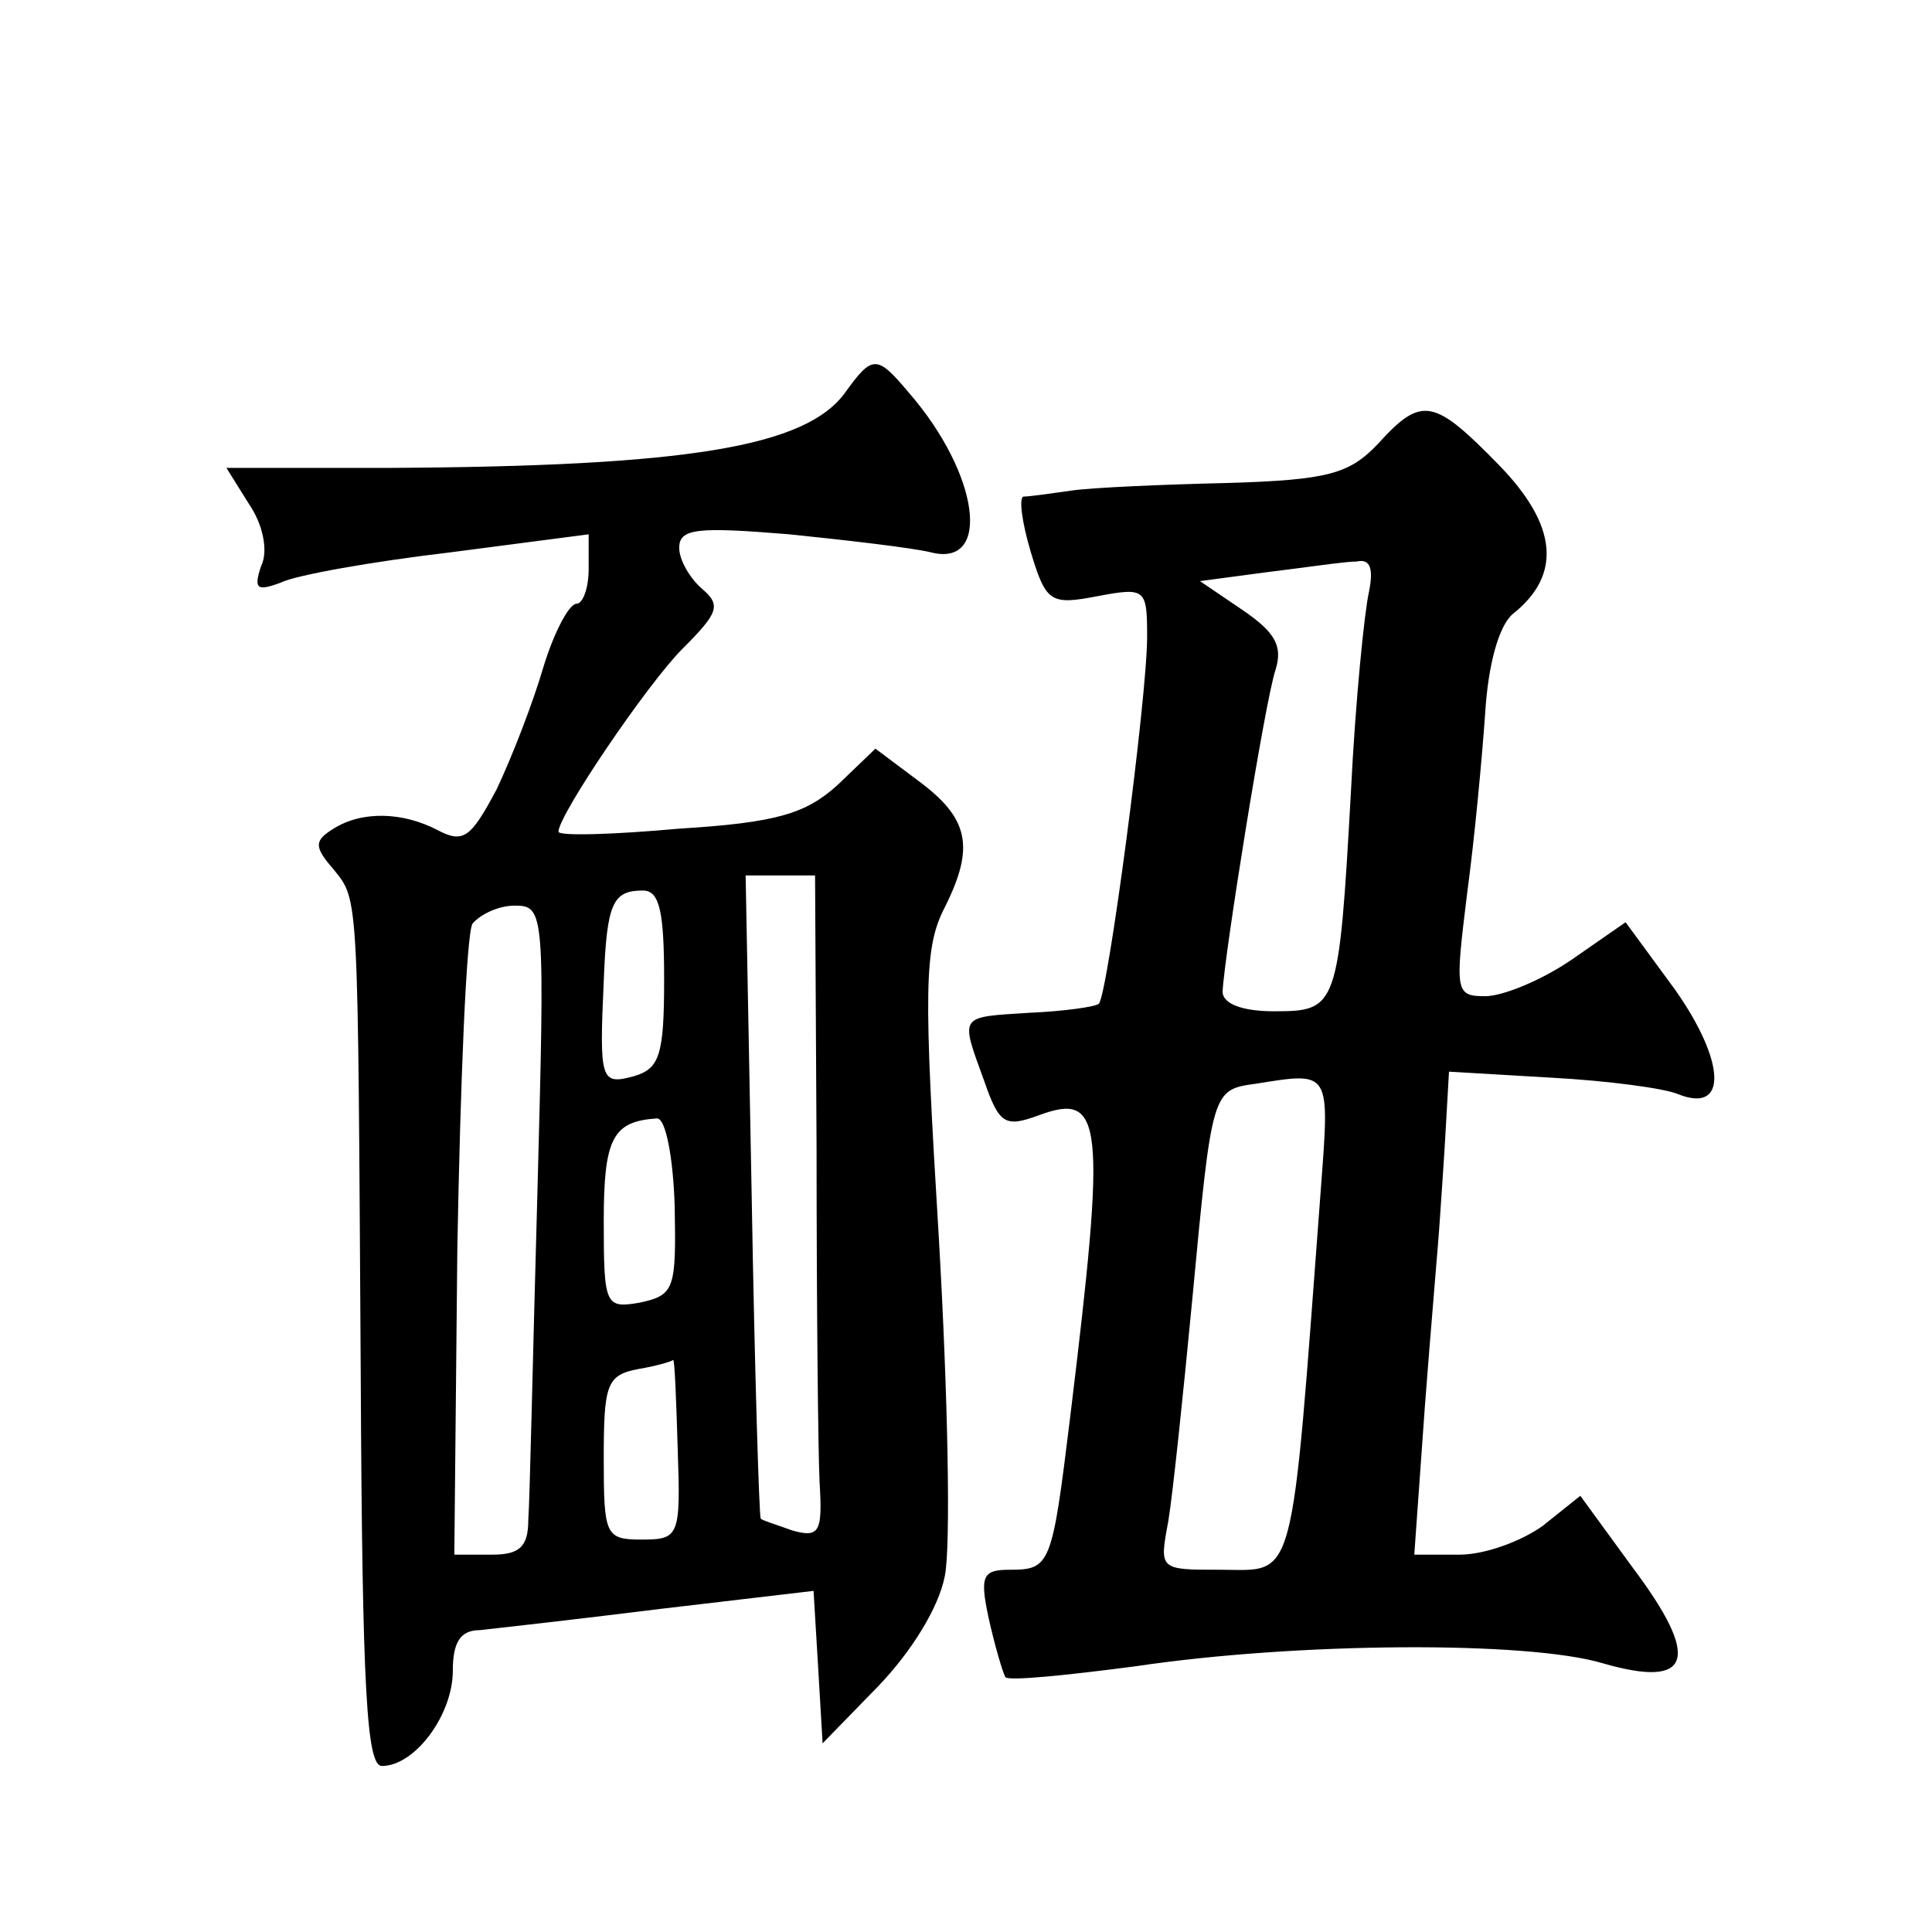
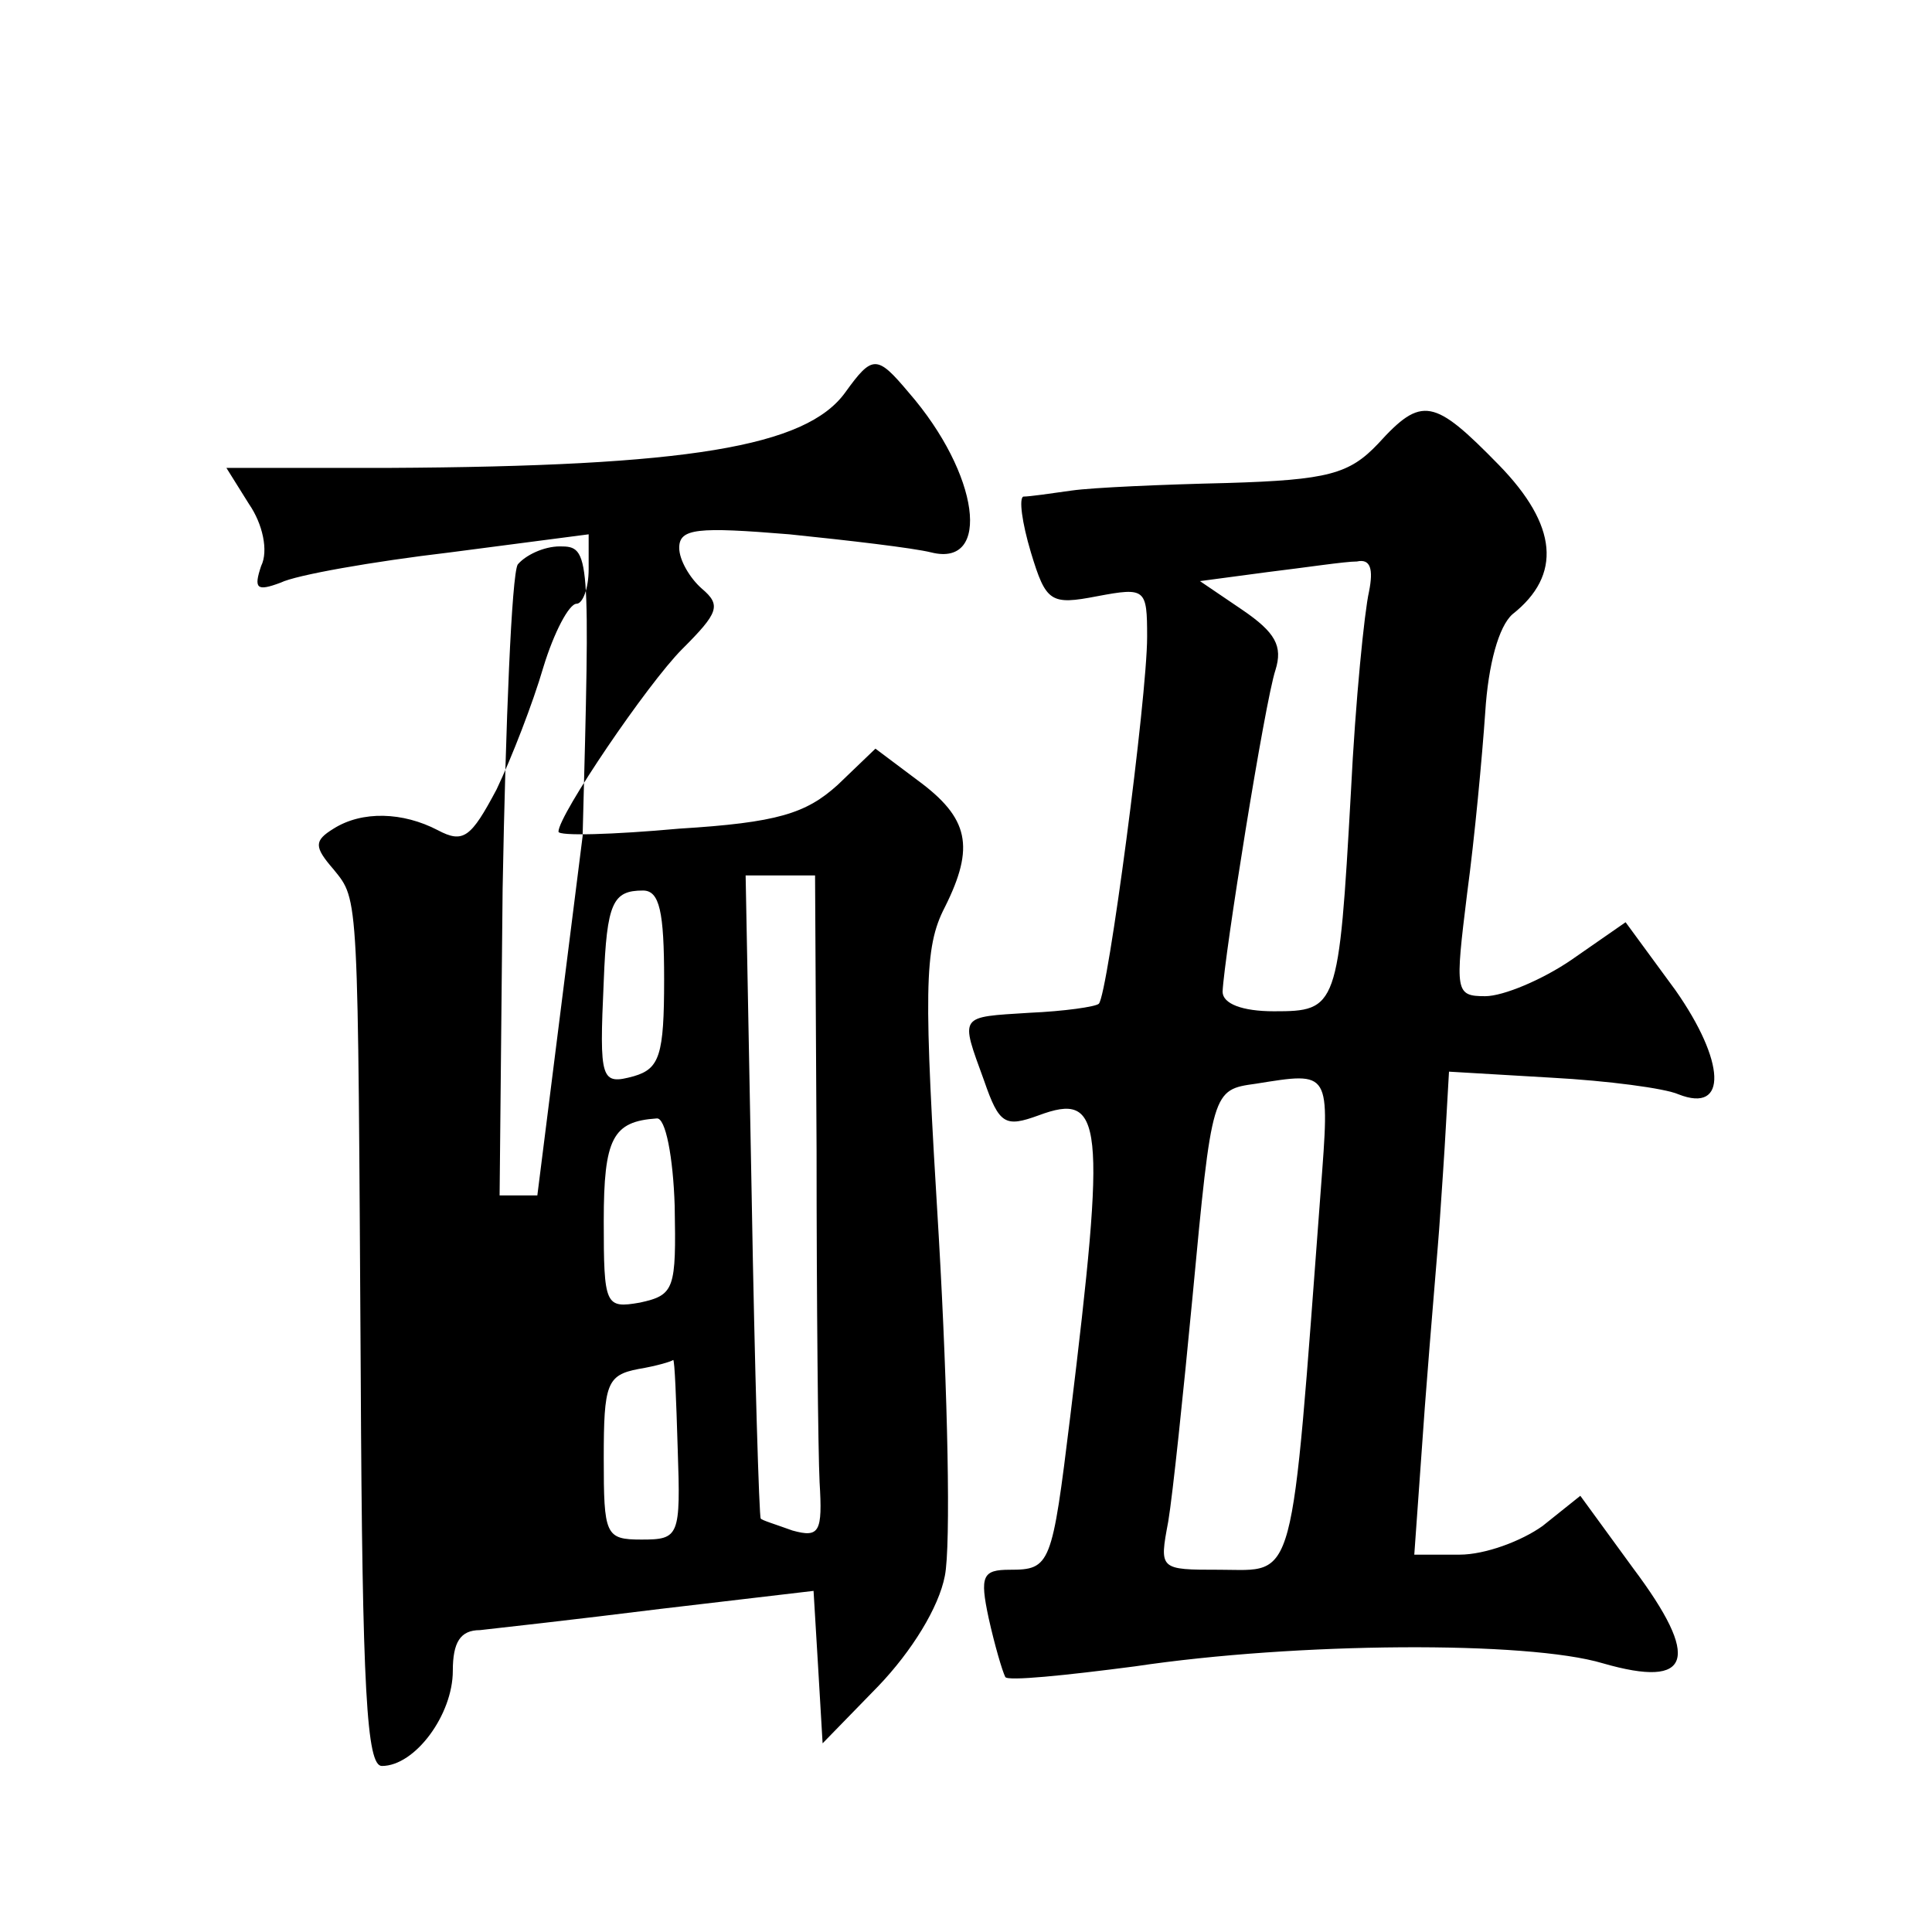
<svg xmlns="http://www.w3.org/2000/svg" version="1.0" width="128pt" height="128pt" viewBox="0 0 128 128" preserveAspectRatio="xMidYMid meet">
  <g transform="translate(0,128) scale(0.1,-0.1)" fill="#0" stroke="none">
-     <path d="M560 1020 c-26 -36 -104 -49 -303 -50 l-107 0 15 -24 c9 -13 13 -31 8 -41 -5 -15 -3 -17 13 -11 10 5 61 14 112 20 l92 12 0 -23 c0 -13 -4 -23 -8 -23 -5 0 -15 -19 -22 -42 -7 -24 -21 -60 -31 -81 -17 -32 -22 -36 -39 -27 -23 12 -50 13 -69 1 -13 -8 -13 -12 0 -27 17 -21 16 -14 18 -336 1 -209 4 -258 14 -258 22 0 47 34 47 63 0 19 5 27 18 27 9 1 63 7 119 14 l102 12 3 -50 3 -51 37 38 c22 23 40 52 44 73 4 20 2 120 -4 224 -10 164 -10 192 4 219 20 40 16 59 -18 84 l-28 21 -25 -24 c-21 -19 -40 -25 -105 -29 -44 -4 -80 -5 -80 -2 0 11 59 98 82 121 24 24 26 29 13 40 -8 7 -15 19 -15 27 0 13 12 14 73 9 39 -4 82 -9 94 -12 40 -10 32 52 -15 106 -21 25 -24 25 -42 0z m-19 -502 c0 -101 1 -200 2 -220 2 -33 0 -37 -18 -32 -11 4 -21 7 -21 8 -1 0 -4 97 -6 214 l-4 212 23 0 23 0 1 -182z m-101 113 c0 -50 -3 -59 -20 -64 -22 -6 -23 -3 -20 63 2 52 6 60 26 60 11 0 14 -14 14 -59z m-84 -143 c-3 -106 -5 -203 -6 -215 0 -18 -6 -23 -24 -23 l-25 0 2 203 c2 111 6 208 10 215 5 6 17 12 28 12 20 0 20 -4 15 -192z m91 -7 c1 -55 0 -59 -23 -64 -23 -4 -24 -2 -24 54 0 55 6 66 35 68 6 1 11 -26 12 -58z m2 -161 c2 -58 1 -60 -24 -60 -24 0 -25 3 -25 54 0 49 2 55 23 59 12 2 22 5 23 6 1 0 2 -26 3 -59z M913 986 c-19 -20 -33 -24 -100 -26 -43 -1 -89 -3 -103 -5 -14 -2 -28 -4 -32 -4 -3 -1 -1 -17 5 -37 10 -33 13 -35 44 -29 32 6 33 5 33 -27 0 -40 -26 -237 -32 -243 -2 -2 -23 -5 -46 -6 -47 -3 -46 -1 -30 -45 10 -29 14 -31 36 -23 43 16 45 -3 21 -200 -12 -98 -13 -101 -40 -101 -18 0 -20 -4 -14 -32 4 -18 9 -35 11 -39 1 -3 40 1 86 7 107 16 260 17 310 2 59 -17 65 3 20 63 l-35 48 -25 -20 c-14 -10 -38 -19 -55 -19 l-30 0 7 98 c4 53 9 109 10 125 1 15 3 43 4 62 l2 35 68 -4 c37 -2 75 -7 84 -11 33 -13 31 22 -2 69 l-33 45 -36 -25 c-19 -13 -45 -24 -57 -24 -20 0 -20 3 -12 68 5 37 10 91 12 120 2 32 9 57 18 65 33 26 30 59 -9 99 -43 44 -51 46 -80 14z m-6 -98 c-3 -13 -9 -72 -12 -133 -8 -143 -9 -145 -51 -145 -21 0 -34 5 -34 13 1 23 28 192 35 213 5 16 0 25 -22 40 l-28 19 45 6 c25 3 51 7 59 7 9 2 11 -5 8 -20z m-32 -397 c-20 -266 -16 -251 -67 -251 -40 0 -40 0 -34 32 3 18 10 85 16 148 13 138 13 138 42 142 50 8 49 9 43 -71z" />
+     <path d="M560 1020 c-26 -36 -104 -49 -303 -50 l-107 0 15 -24 c9 -13 13 -31 8 -41 -5 -15 -3 -17 13 -11 10 5 61 14 112 20 l92 12 0 -23 c0 -13 -4 -23 -8 -23 -5 0 -15 -19 -22 -42 -7 -24 -21 -60 -31 -81 -17 -32 -22 -36 -39 -27 -23 12 -50 13 -69 1 -13 -8 -13 -12 0 -27 17 -21 16 -14 18 -336 1 -209 4 -258 14 -258 22 0 47 34 47 63 0 19 5 27 18 27 9 1 63 7 119 14 l102 12 3 -50 3 -51 37 38 c22 23 40 52 44 73 4 20 2 120 -4 224 -10 164 -10 192 4 219 20 40 16 59 -18 84 l-28 21 -25 -24 c-21 -19 -40 -25 -105 -29 -44 -4 -80 -5 -80 -2 0 11 59 98 82 121 24 24 26 29 13 40 -8 7 -15 19 -15 27 0 13 12 14 73 9 39 -4 82 -9 94 -12 40 -10 32 52 -15 106 -21 25 -24 25 -42 0z m-19 -502 c0 -101 1 -200 2 -220 2 -33 0 -37 -18 -32 -11 4 -21 7 -21 8 -1 0 -4 97 -6 214 l-4 212 23 0 23 0 1 -182z m-101 113 c0 -50 -3 -59 -20 -64 -22 -6 -23 -3 -20 63 2 52 6 60 26 60 11 0 14 -14 14 -59z m-84 -143 l-25 0 2 203 c2 111 6 208 10 215 5 6 17 12 28 12 20 0 20 -4 15 -192z m91 -7 c1 -55 0 -59 -23 -64 -23 -4 -24 -2 -24 54 0 55 6 66 35 68 6 1 11 -26 12 -58z m2 -161 c2 -58 1 -60 -24 -60 -24 0 -25 3 -25 54 0 49 2 55 23 59 12 2 22 5 23 6 1 0 2 -26 3 -59z M913 986 c-19 -20 -33 -24 -100 -26 -43 -1 -89 -3 -103 -5 -14 -2 -28 -4 -32 -4 -3 -1 -1 -17 5 -37 10 -33 13 -35 44 -29 32 6 33 5 33 -27 0 -40 -26 -237 -32 -243 -2 -2 -23 -5 -46 -6 -47 -3 -46 -1 -30 -45 10 -29 14 -31 36 -23 43 16 45 -3 21 -200 -12 -98 -13 -101 -40 -101 -18 0 -20 -4 -14 -32 4 -18 9 -35 11 -39 1 -3 40 1 86 7 107 16 260 17 310 2 59 -17 65 3 20 63 l-35 48 -25 -20 c-14 -10 -38 -19 -55 -19 l-30 0 7 98 c4 53 9 109 10 125 1 15 3 43 4 62 l2 35 68 -4 c37 -2 75 -7 84 -11 33 -13 31 22 -2 69 l-33 45 -36 -25 c-19 -13 -45 -24 -57 -24 -20 0 -20 3 -12 68 5 37 10 91 12 120 2 32 9 57 18 65 33 26 30 59 -9 99 -43 44 -51 46 -80 14z m-6 -98 c-3 -13 -9 -72 -12 -133 -8 -143 -9 -145 -51 -145 -21 0 -34 5 -34 13 1 23 28 192 35 213 5 16 0 25 -22 40 l-28 19 45 6 c25 3 51 7 59 7 9 2 11 -5 8 -20z m-32 -397 c-20 -266 -16 -251 -67 -251 -40 0 -40 0 -34 32 3 18 10 85 16 148 13 138 13 138 42 142 50 8 49 9 43 -71z" />
  </g>
</svg>